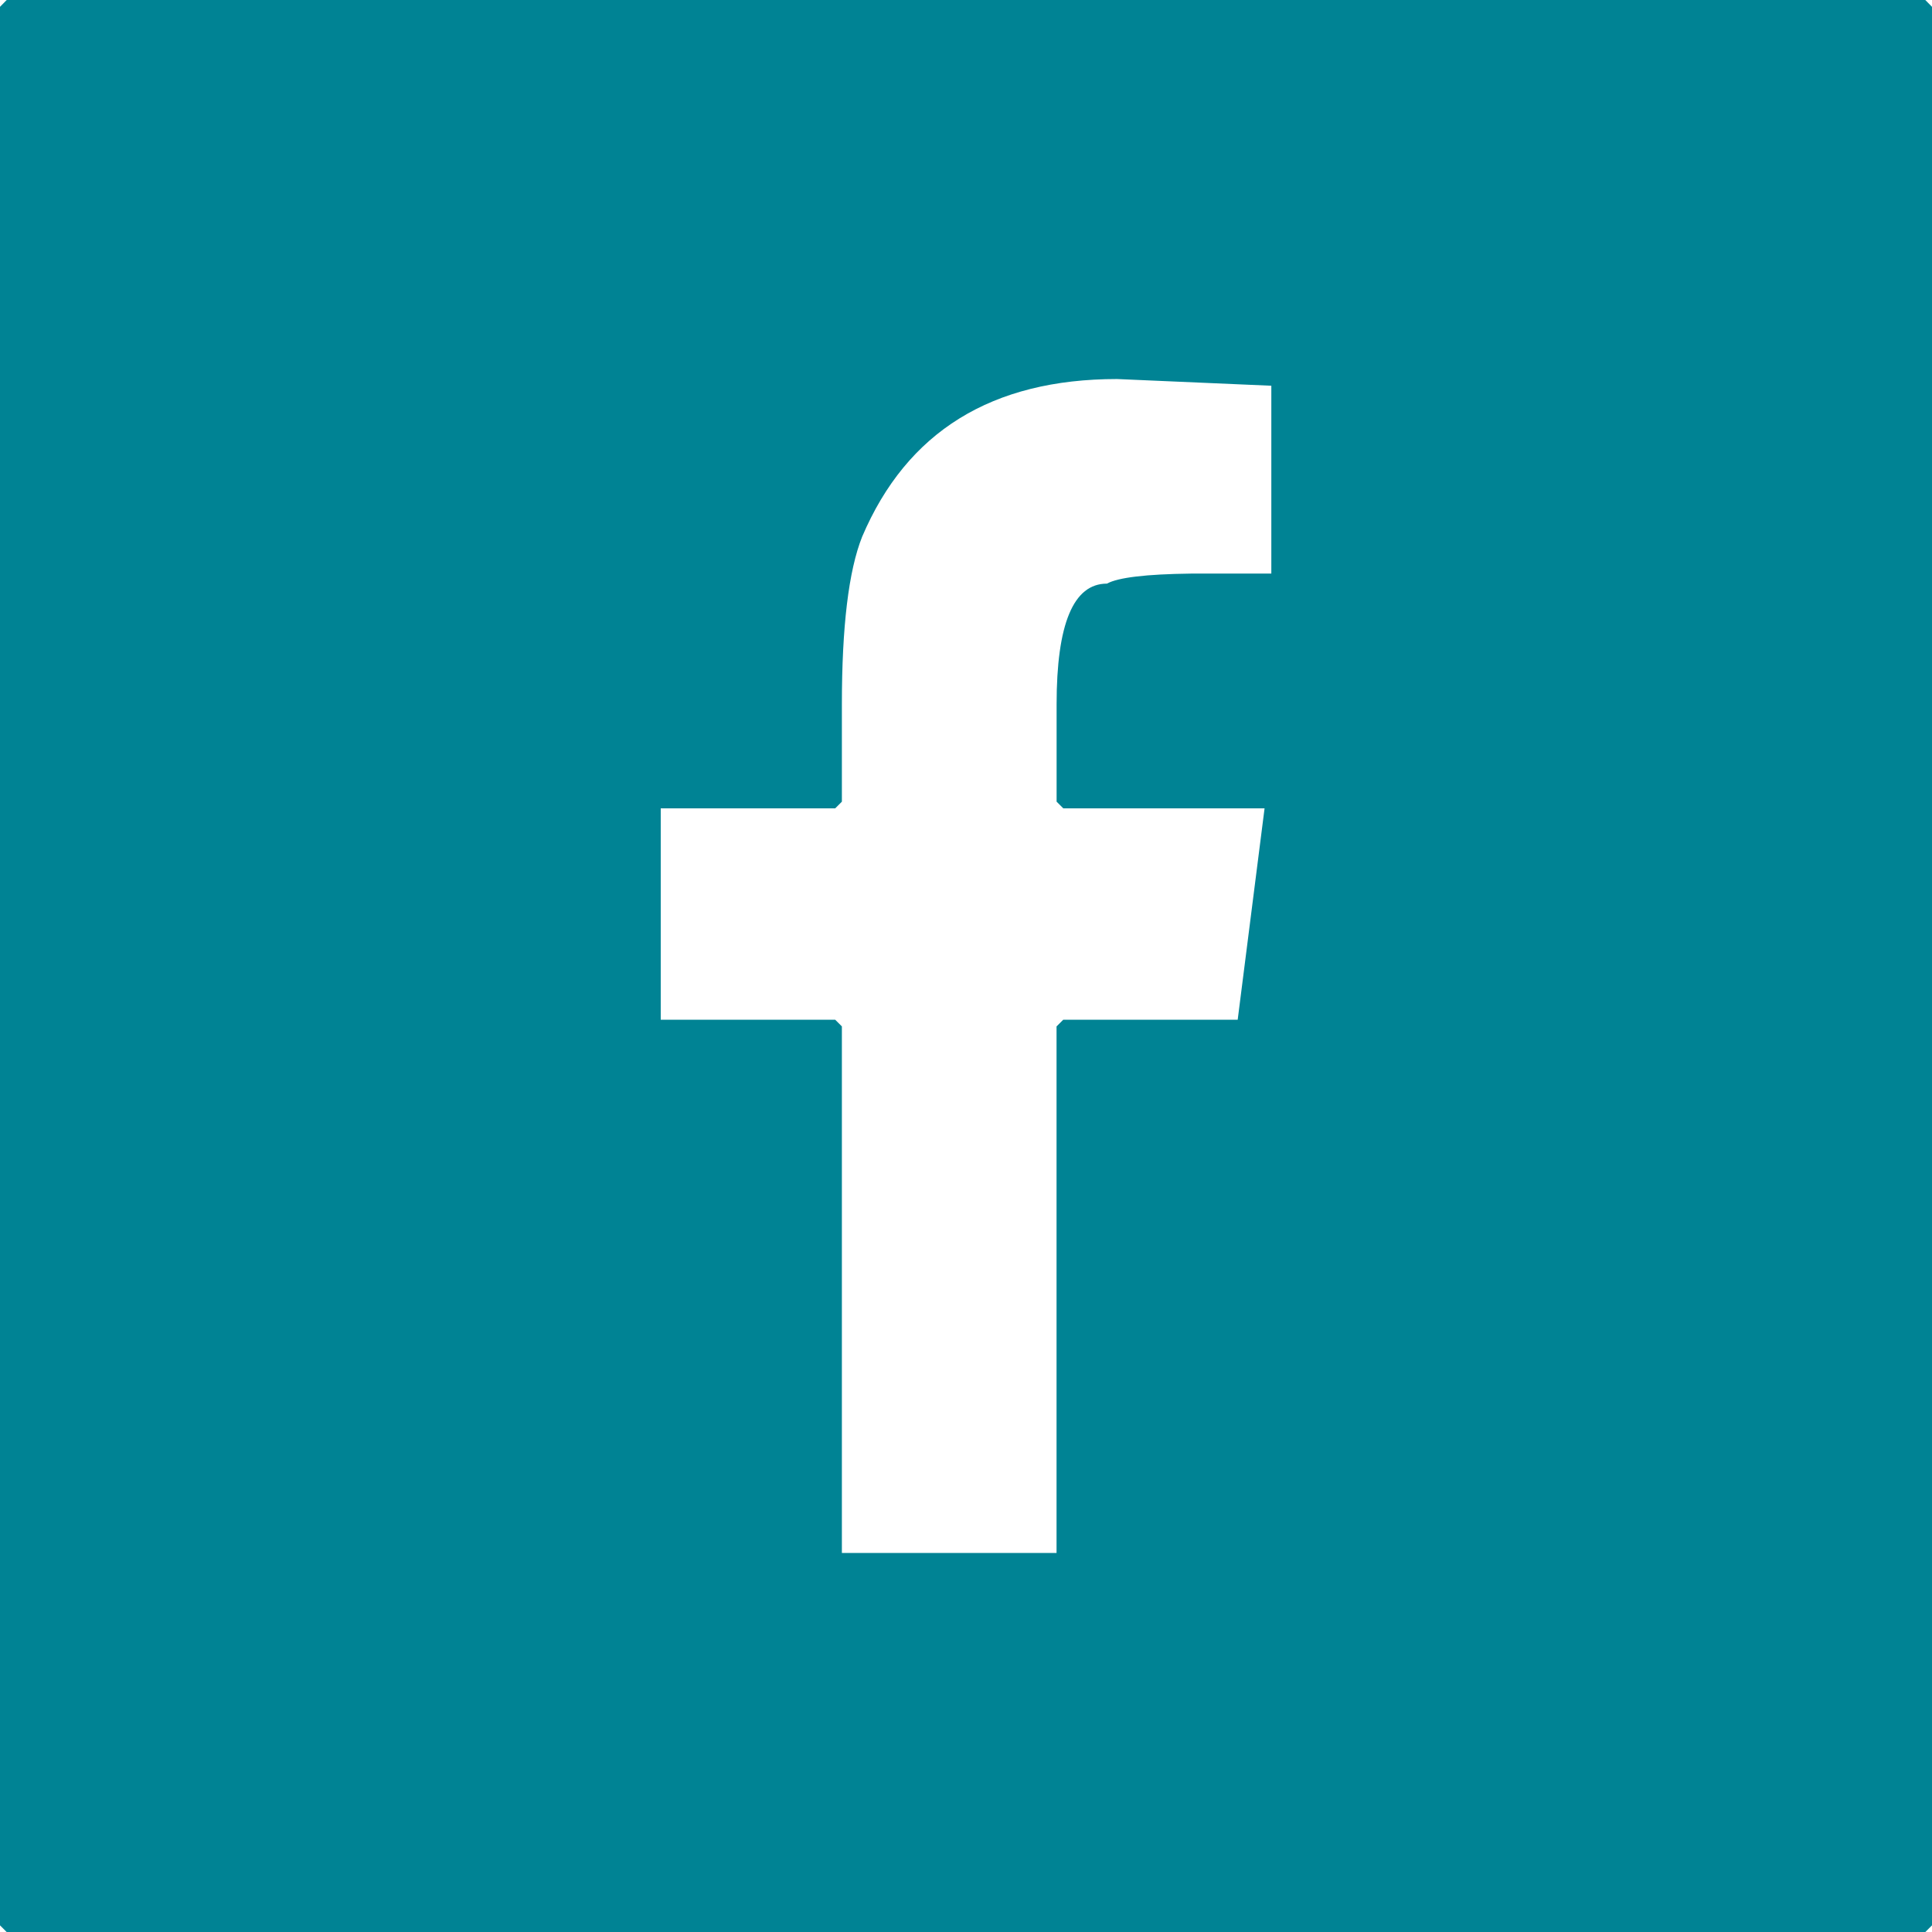
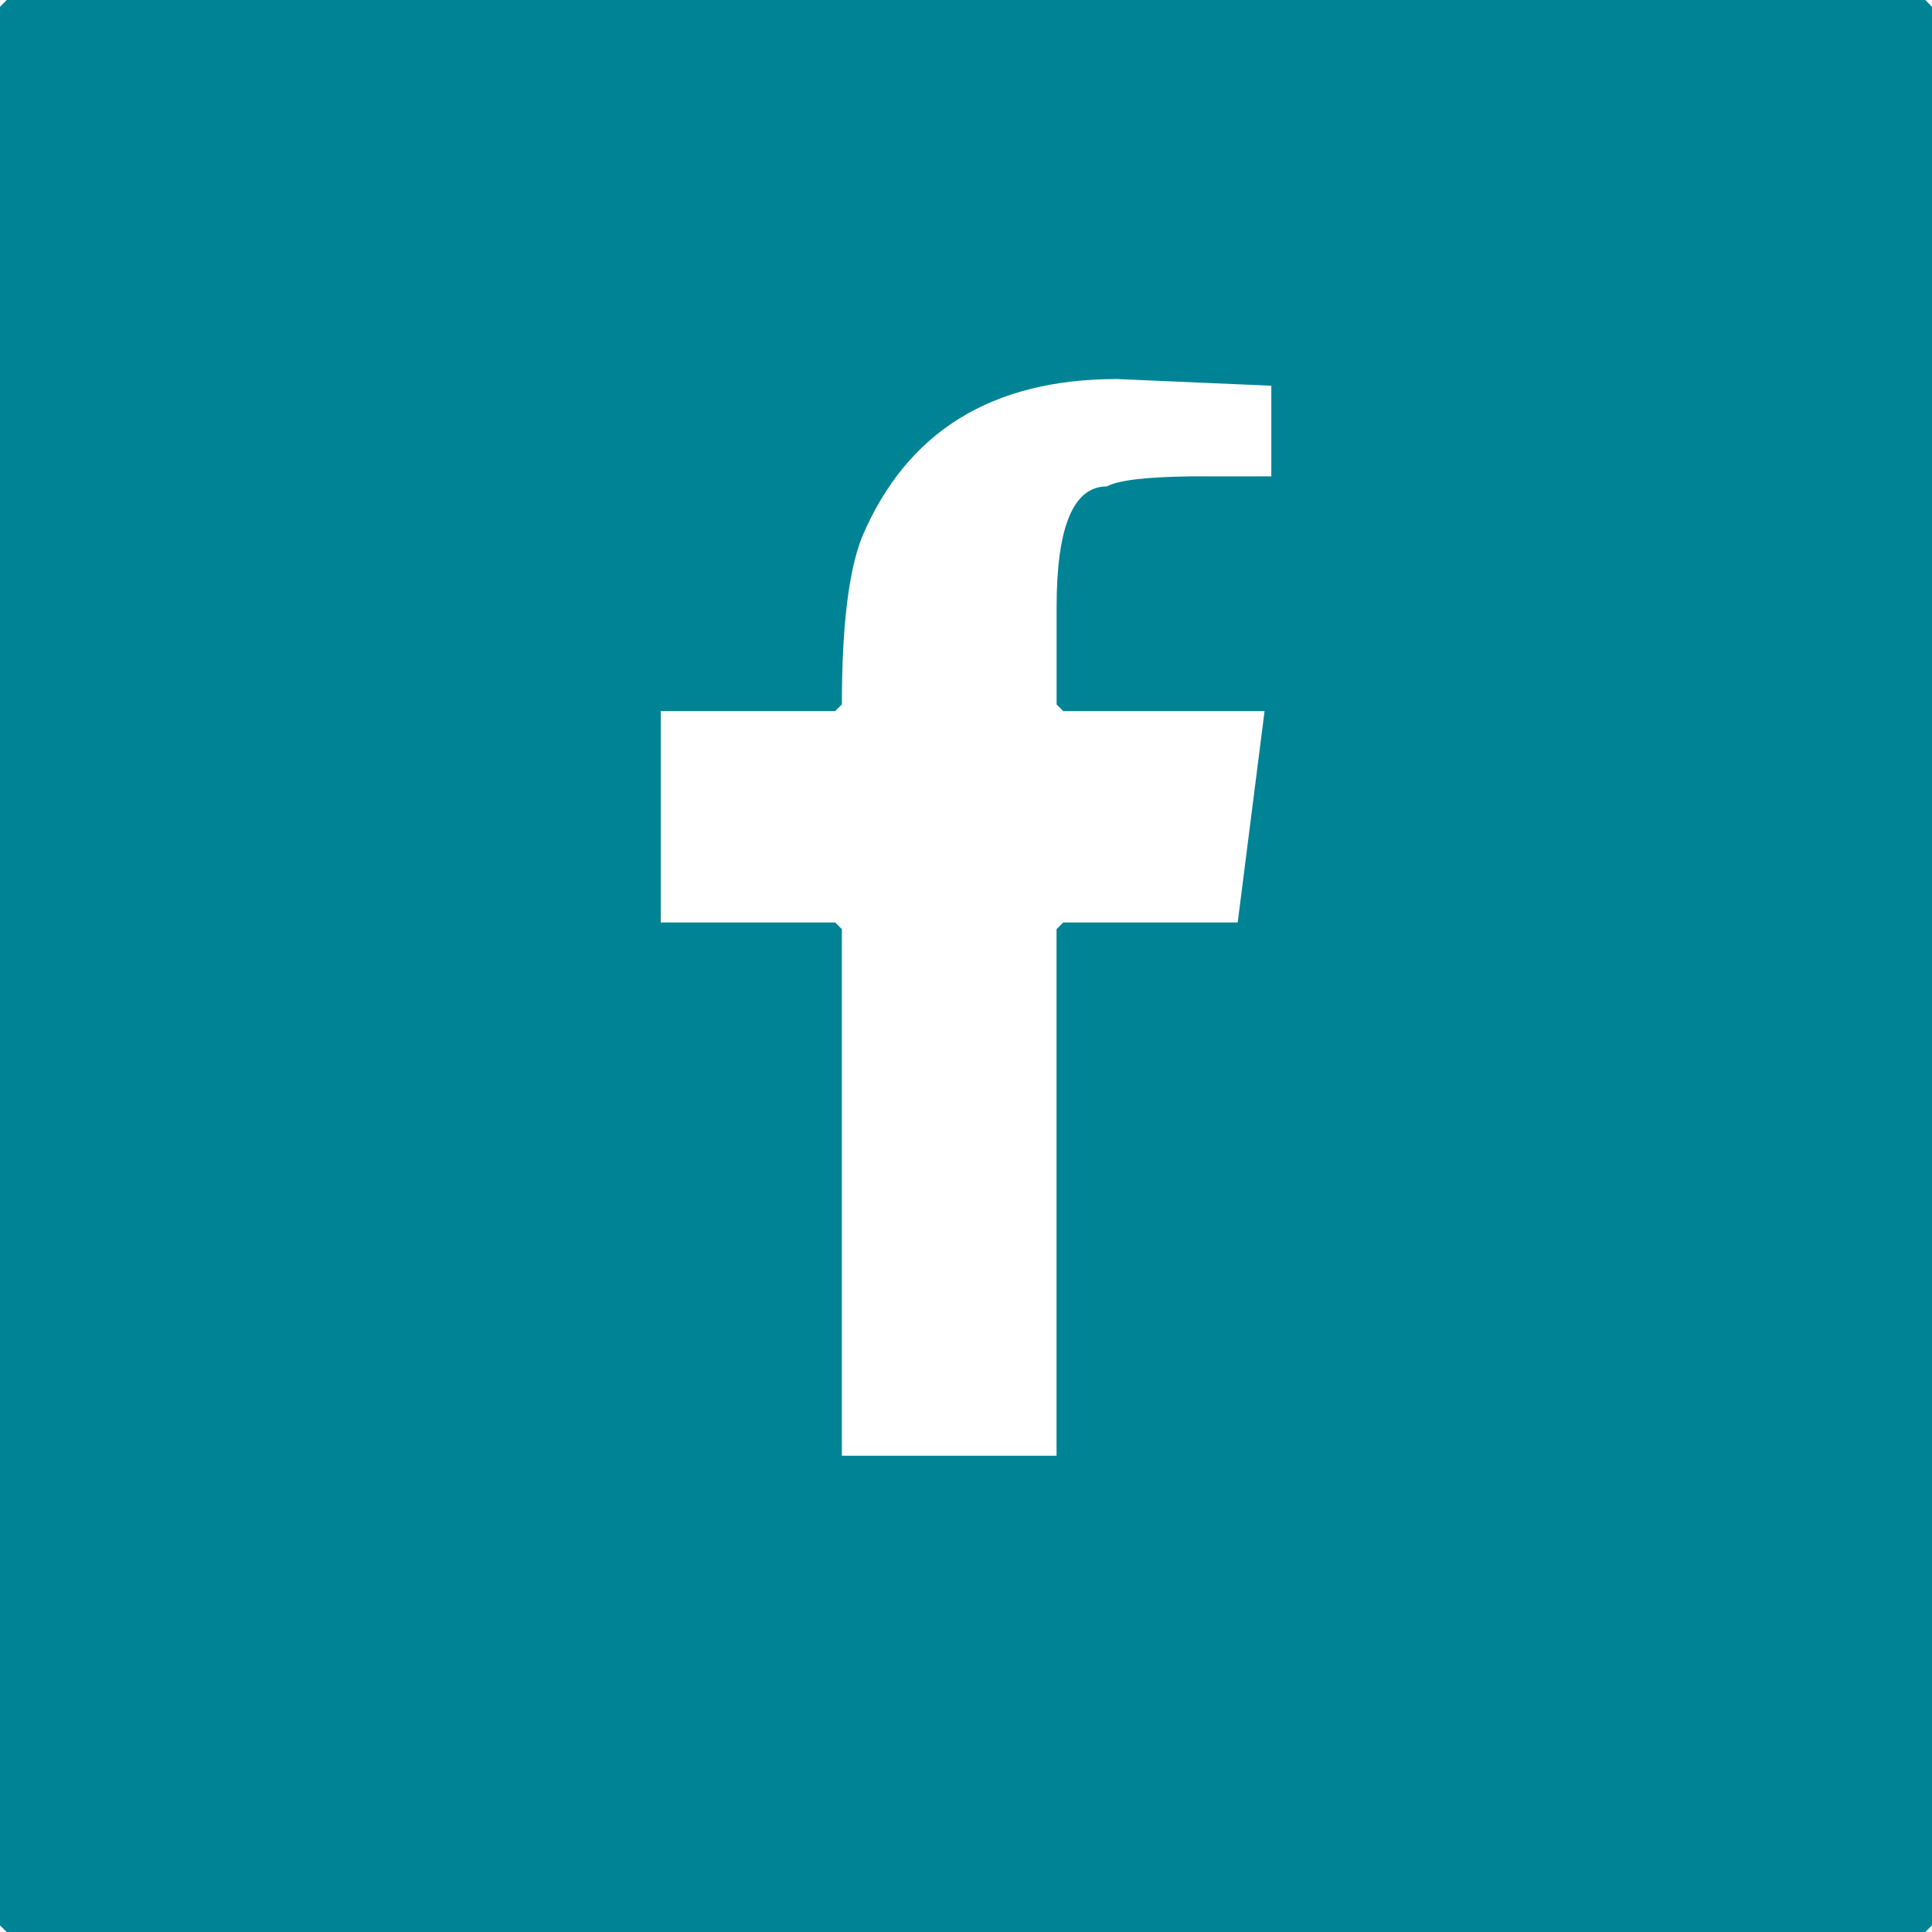
<svg xmlns="http://www.w3.org/2000/svg" version="1.1" id="Layer_1" x="0px" y="0px" width="34.299px" height="34.3px" viewBox="0 0 34.299 34.3" style="enable-background:new 0 0 34.299 34.3;" xml:space="preserve">
-   <path style="fill:#008394;" d="M0.119,0H34.18l0.119,0.121v34.06L34.18,34.3H0.119L0,34.181V0.121L0.119,0z M14.946,12.506v1.726  l-0.119,0.119H11.73v3.752h3.097l0.119,0.119v9.348h3.811v-9.348l0.119-0.119h3.097l0.477-3.752h-3.573l-0.119-0.119v-1.726  c0-1.43,0.298-2.145,0.894-2.145c0.198-0.109,0.694-0.168,1.488-0.178h1.43V6.848l-2.739-0.119c-2.224,0-3.731,0.934-4.525,2.799  C15.065,10.133,14.946,11.127,14.946,12.506z" />
+   <path style="fill:#008394;" d="M0.119,0H34.18l0.119,0.121v34.06L34.18,34.3H0.119L0,34.181V0.121L0.119,0z M14.946,12.506l-0.119,0.119H11.73v3.752h3.097l0.119,0.119v9.348h3.811v-9.348l0.119-0.119h3.097l0.477-3.752h-3.573l-0.119-0.119v-1.726  c0-1.43,0.298-2.145,0.894-2.145c0.198-0.109,0.694-0.168,1.488-0.178h1.43V6.848l-2.739-0.119c-2.224,0-3.731,0.934-4.525,2.799  C15.065,10.133,14.946,11.127,14.946,12.506z" />
</svg>